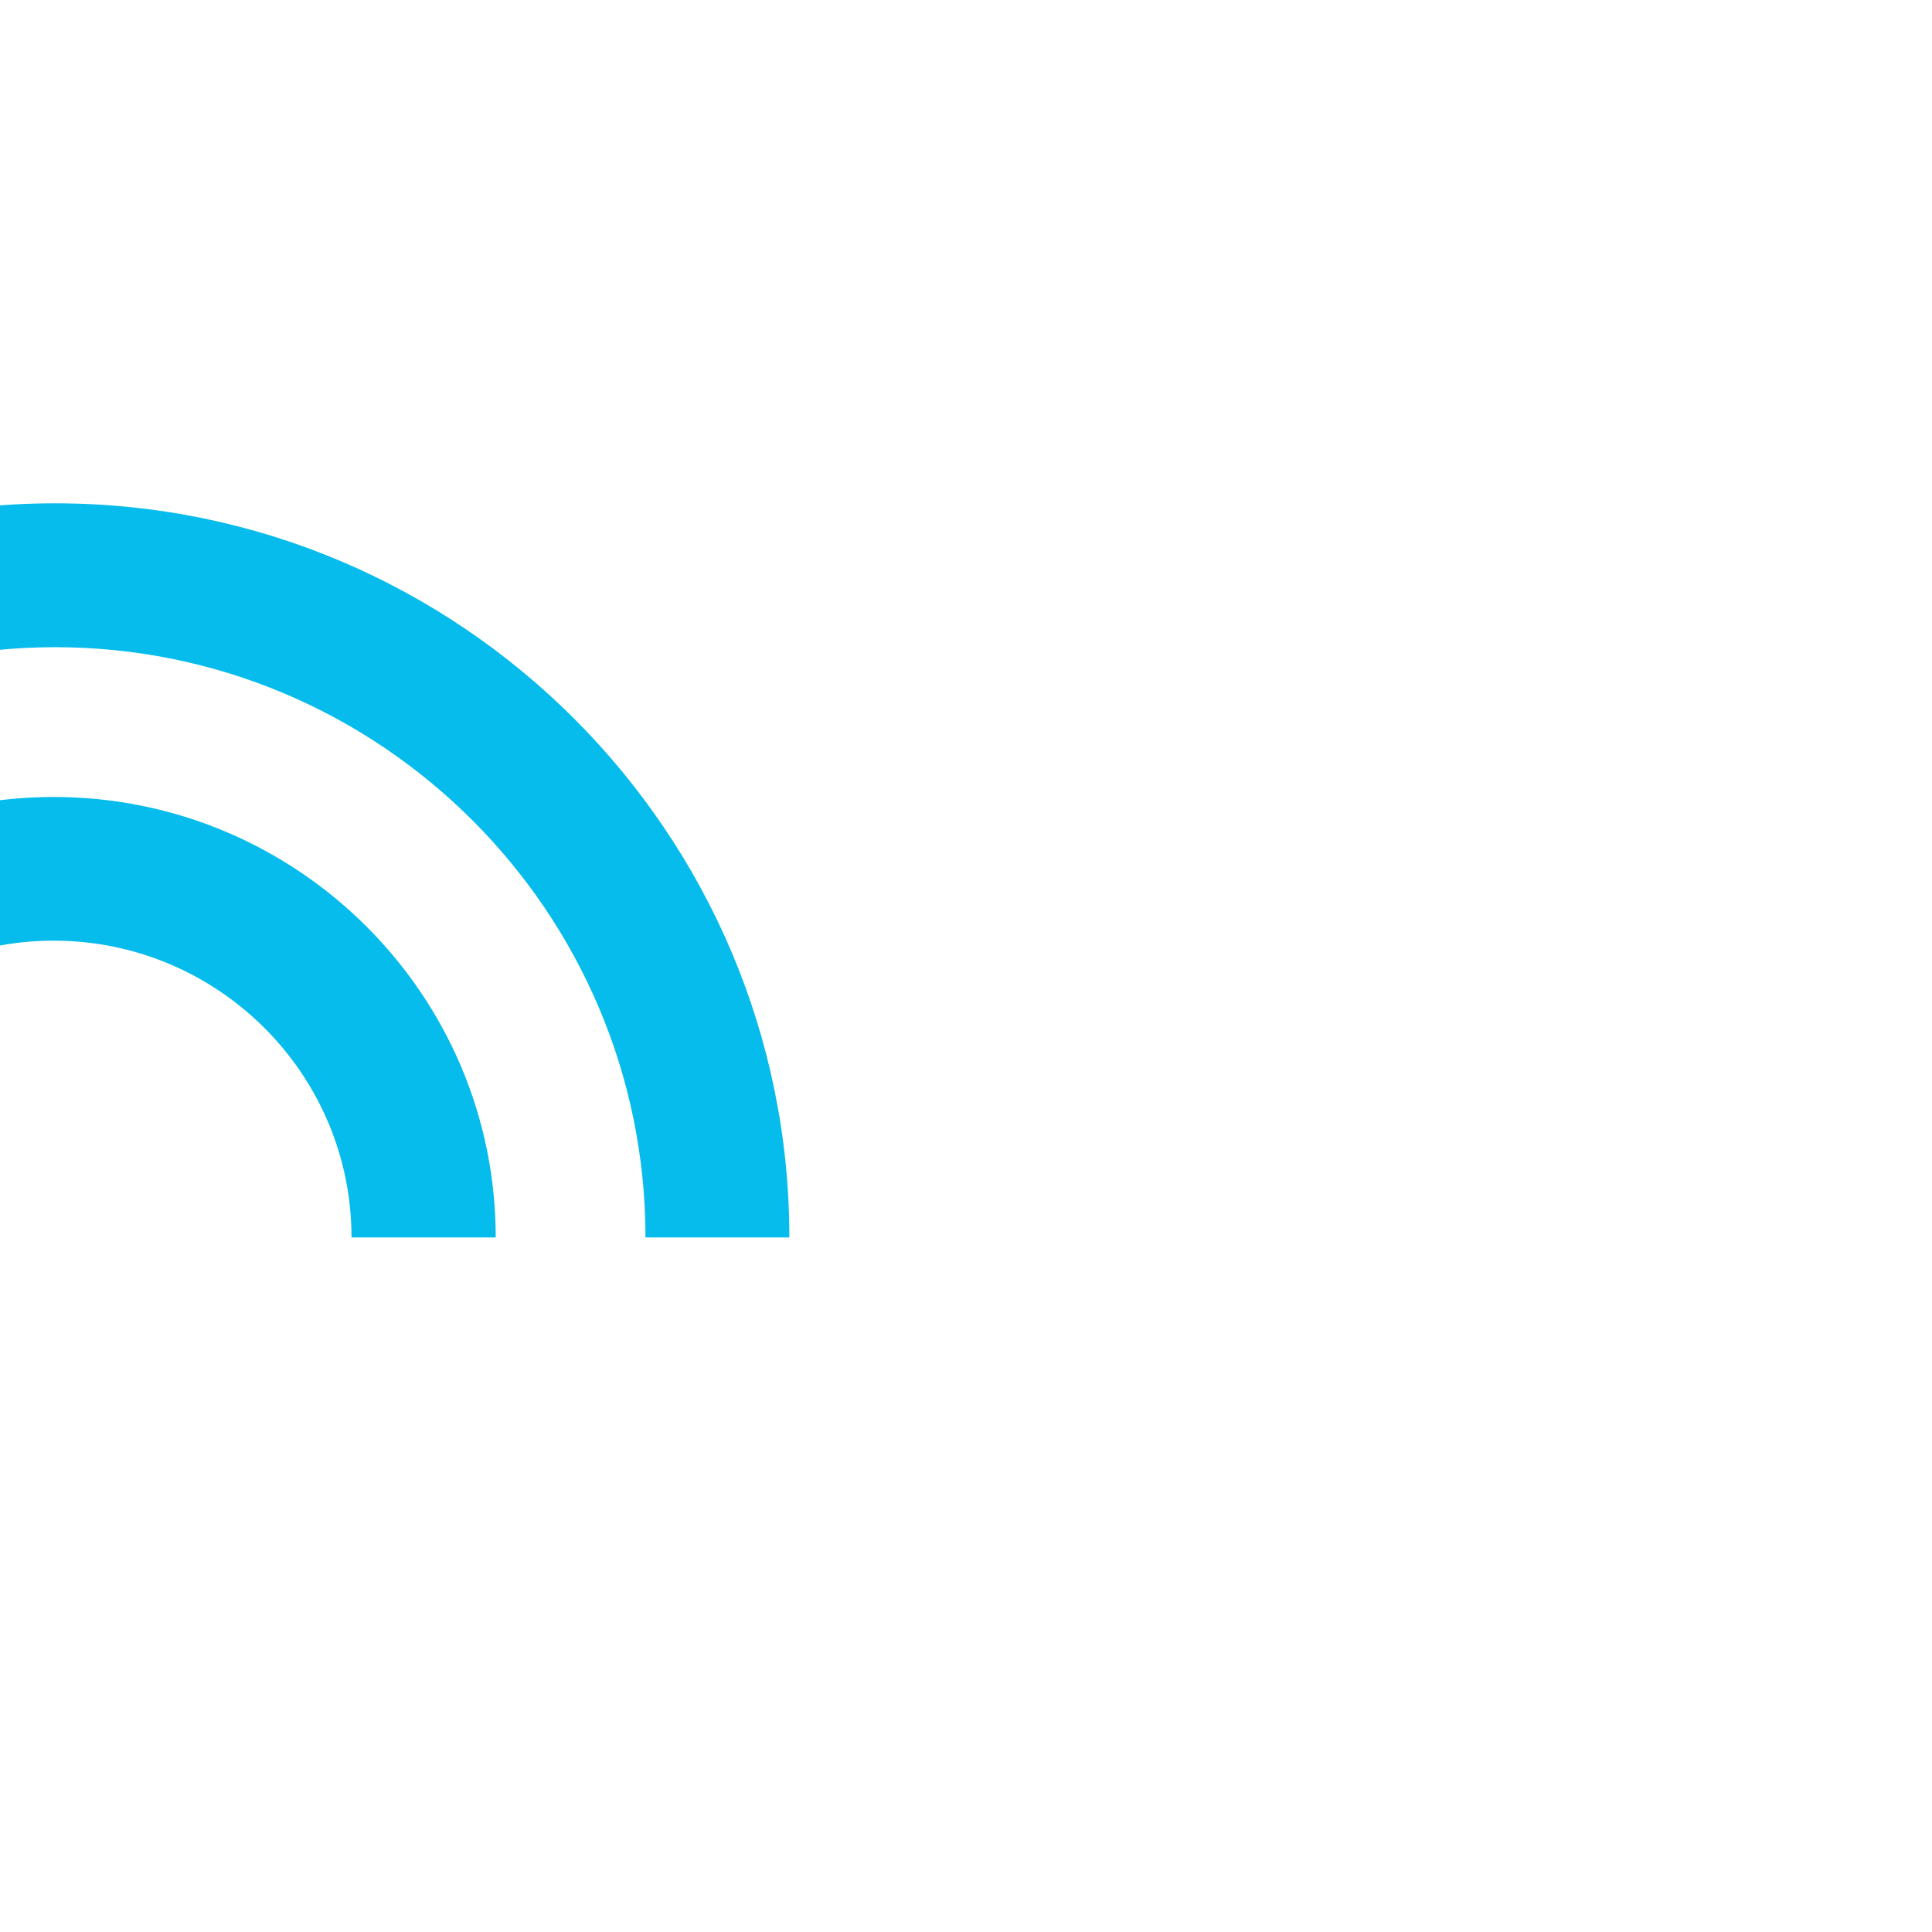
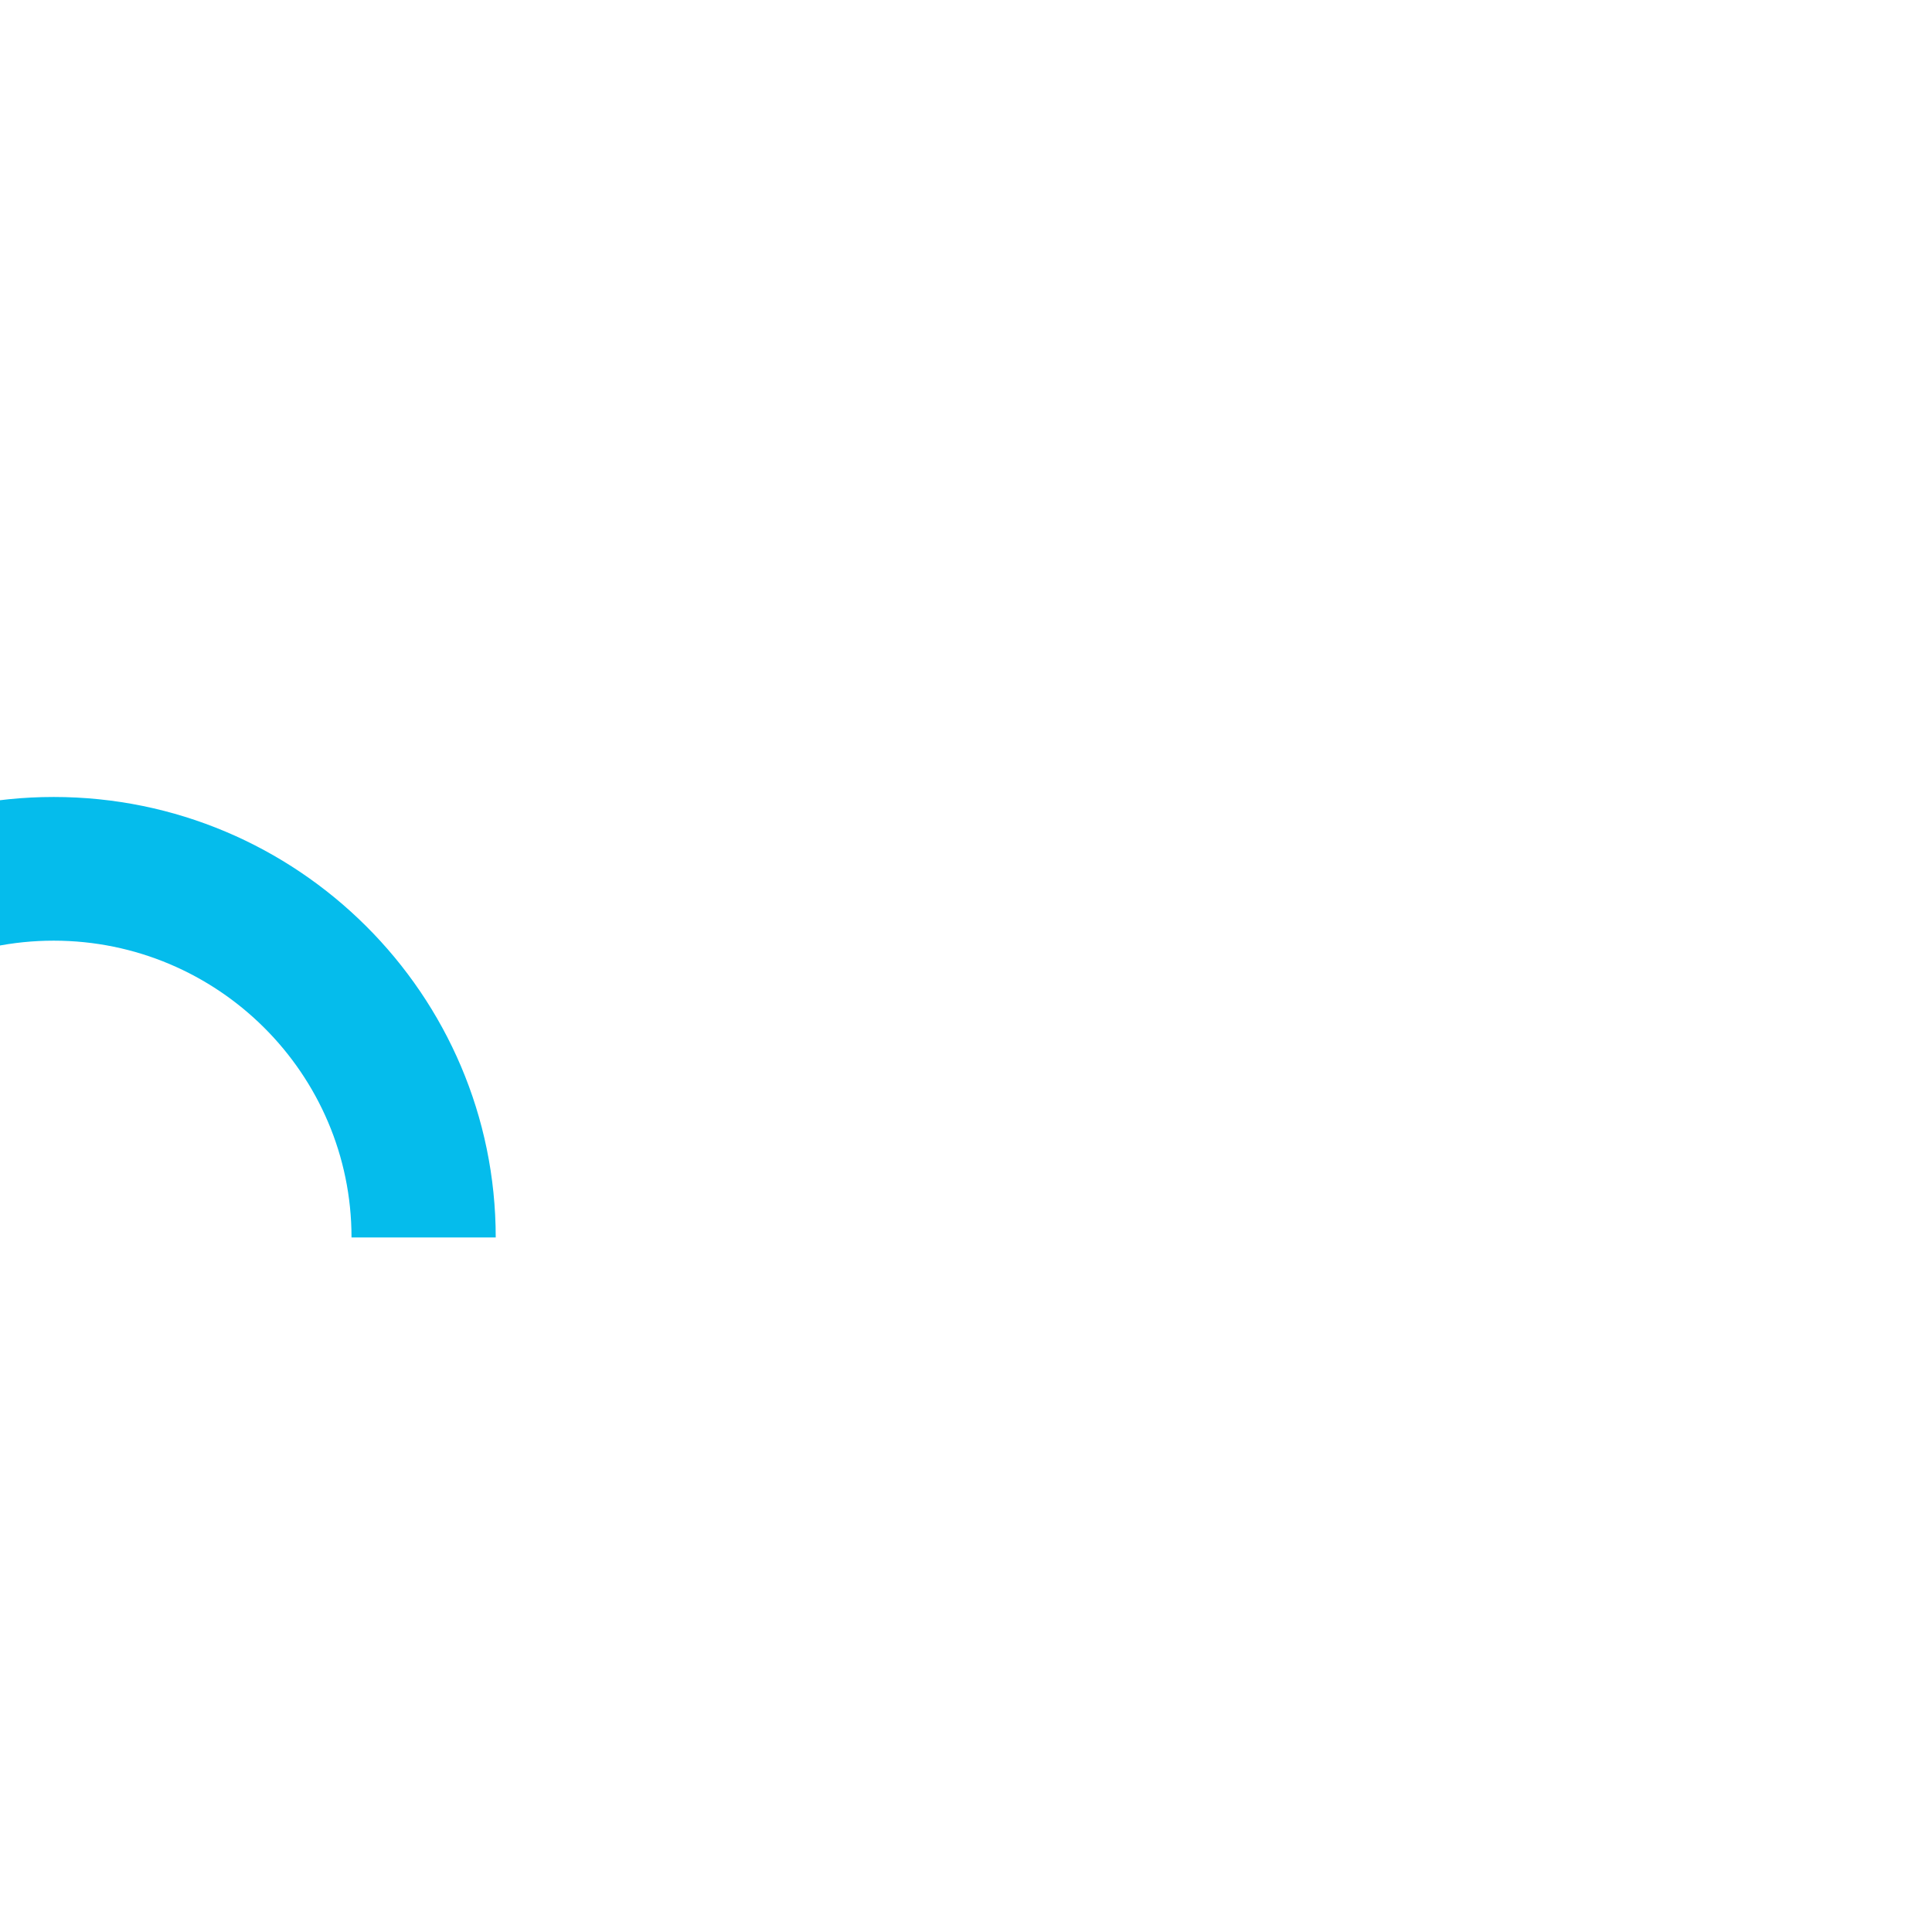
<svg xmlns="http://www.w3.org/2000/svg" id="Layer_1" viewBox="0 0 700 700">
  <defs>
    <style>.cls-1{fill:#05bcec;fill-rule:evenodd;}</style>
  </defs>
  <g id="Page-1">
    <g id="Group-Copy-2">
-       <path id="Clip-4" class="cls-1" d="M-193.87,448.36c0-117.93,95.94-213.87,213.87-213.87h0c117.93,0,213.87,95.94,213.87,213.87h52.13c0-146.67-119.33-266-266-266h0c-146.67,0-266,119.33-266,266h52.13Z" />
      <path id="Fill-6" class="cls-1" d="M179.6,448.36h-52.24c0-59.29-48.41-107.54-107.91-107.54s-107.91,48.24-107.91,107.54h-52.24c0-88,71.85-159.6,160.16-159.6s160.15,71.6,160.15,159.6" />
    </g>
  </g>
</svg>